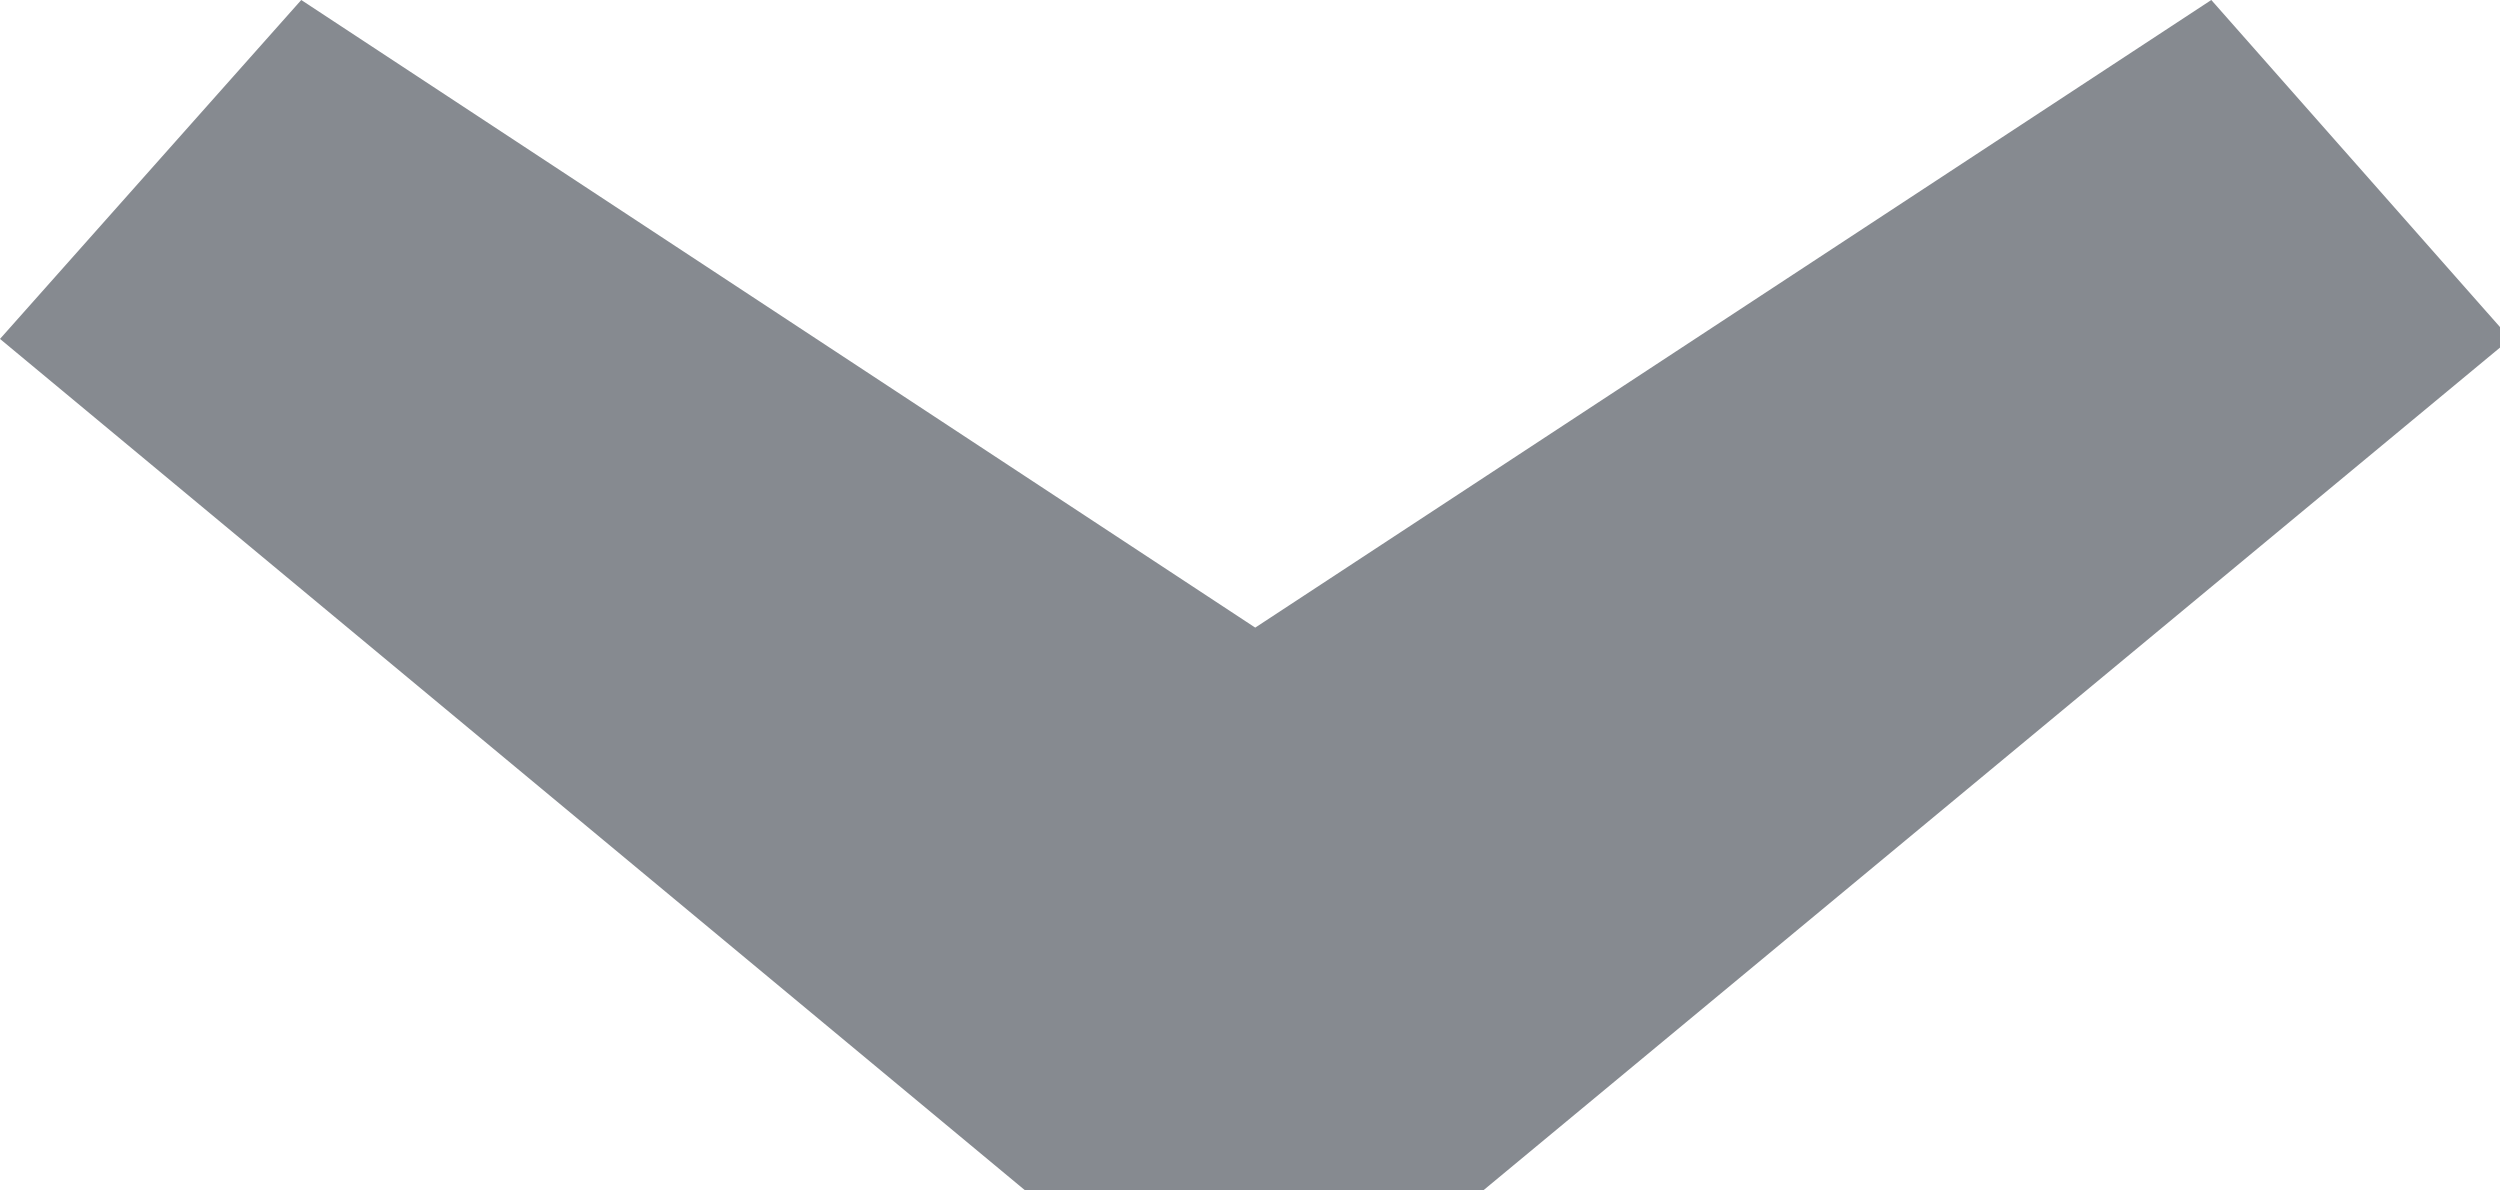
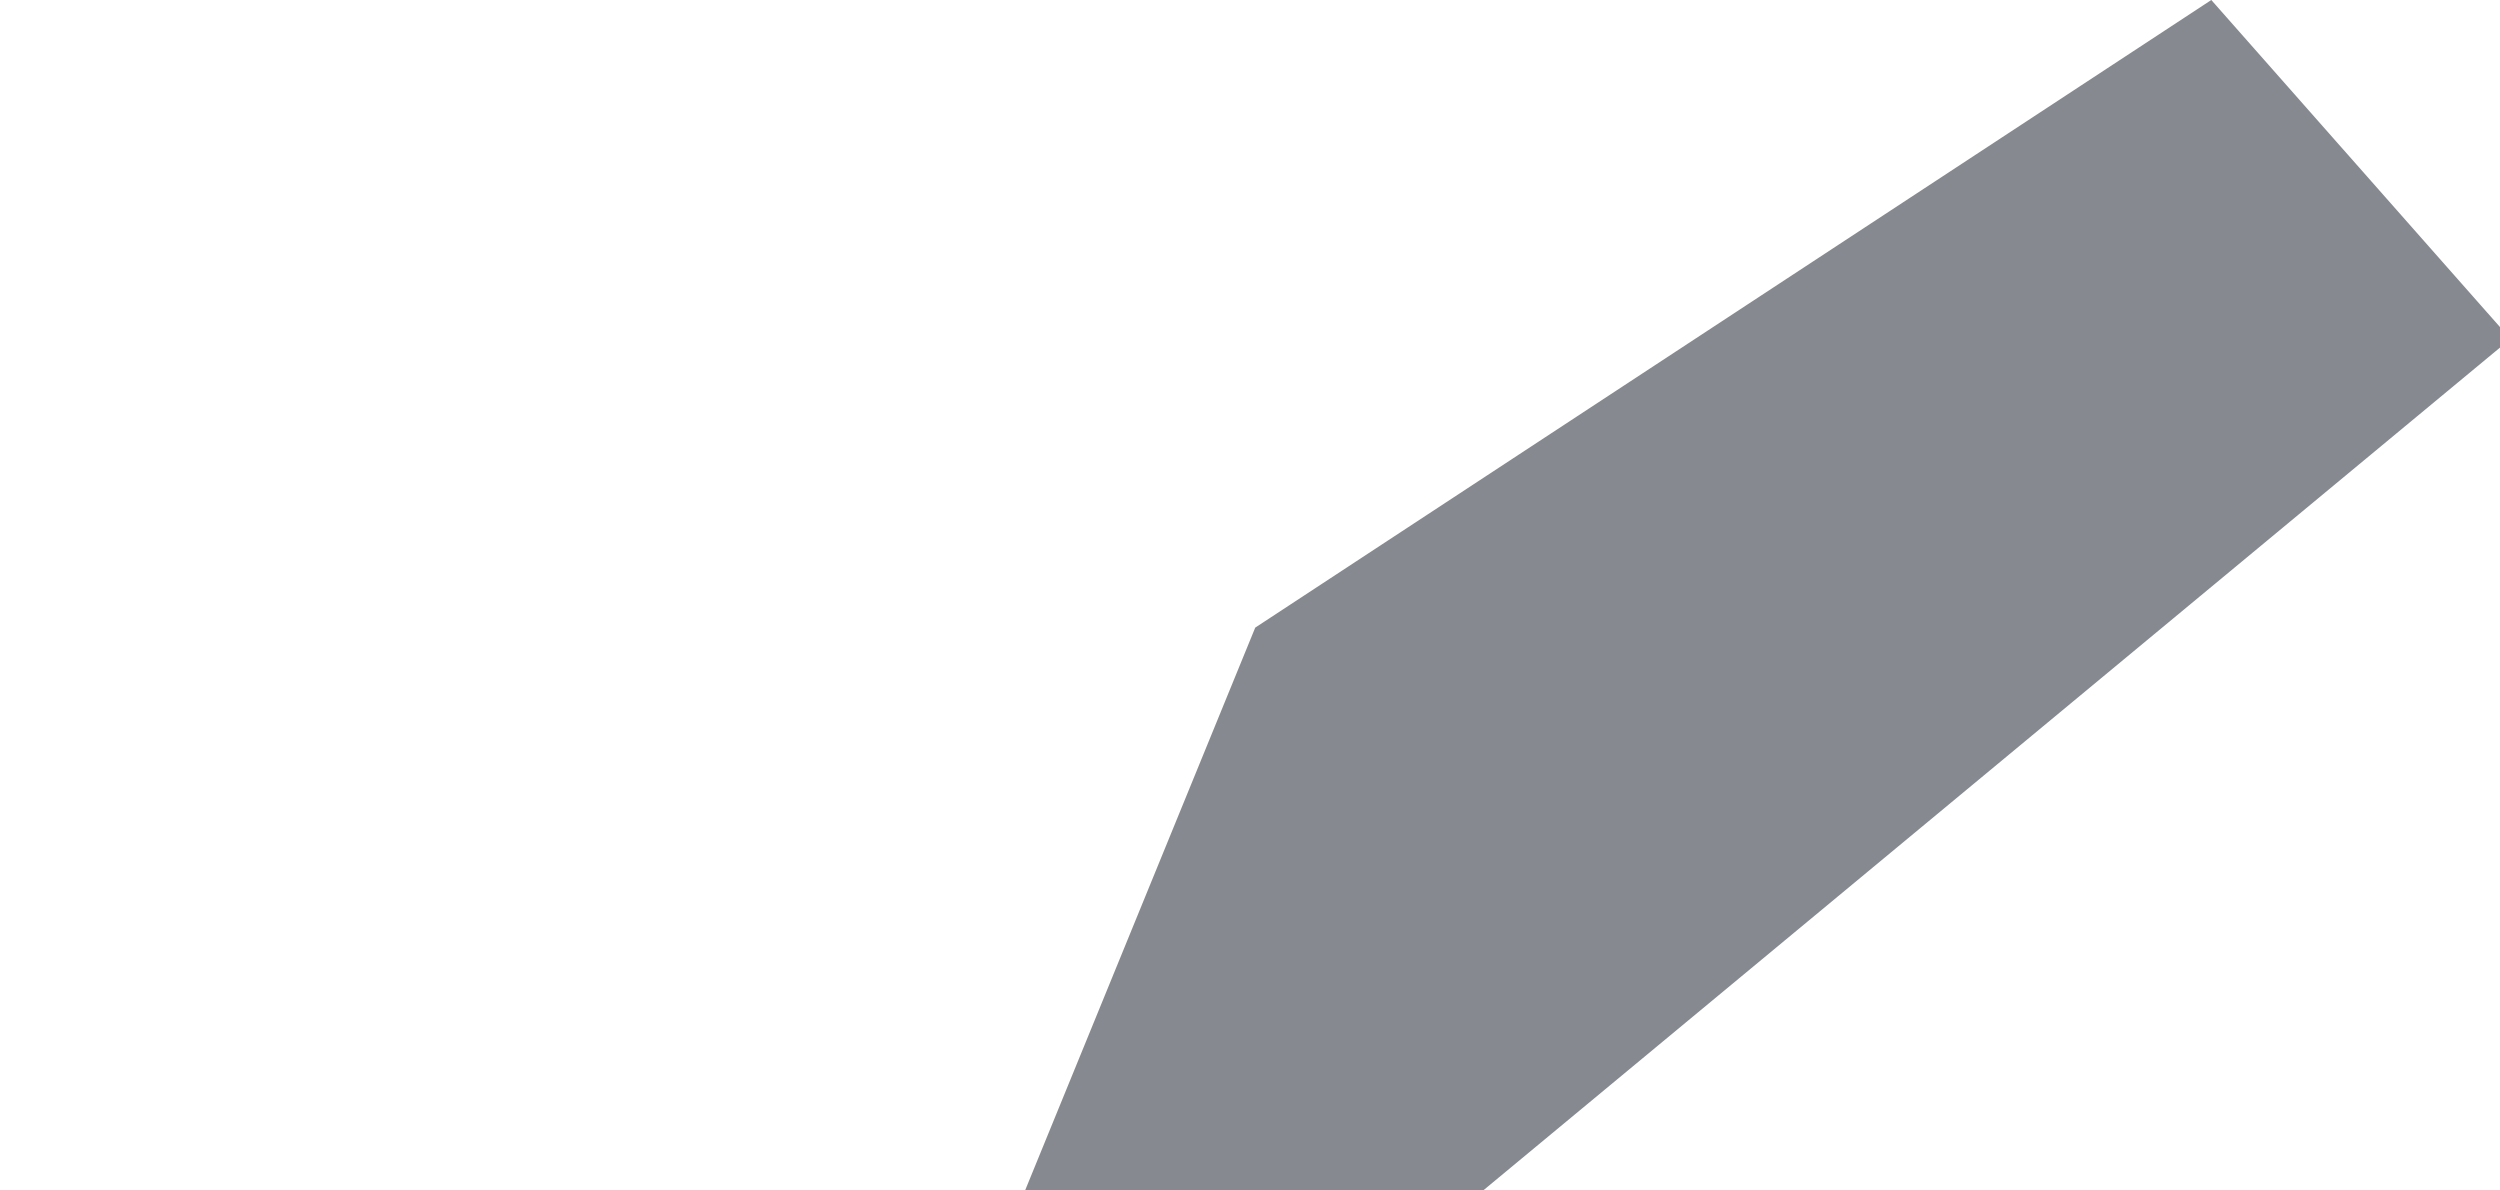
<svg xmlns="http://www.w3.org/2000/svg" viewBox="0 0 11.95 5.69">
  <defs>
    <style>.cls-1{fill:#868a90;}</style>
  </defs>
  <title>Asset 1</title>
  <g id="Layer_2" data-name="Layer 2">
    <g id="Layer_1-2" data-name="Layer 1">
-       <path class="cls-1" d="M6,3l4.57-3L12,1.62,7.09,5.69H4.9L0,1.62,1.44,0Z" />
+       <path class="cls-1" d="M6,3l4.57-3L12,1.62,7.09,5.69H4.9Z" />
    </g>
  </g>
</svg>